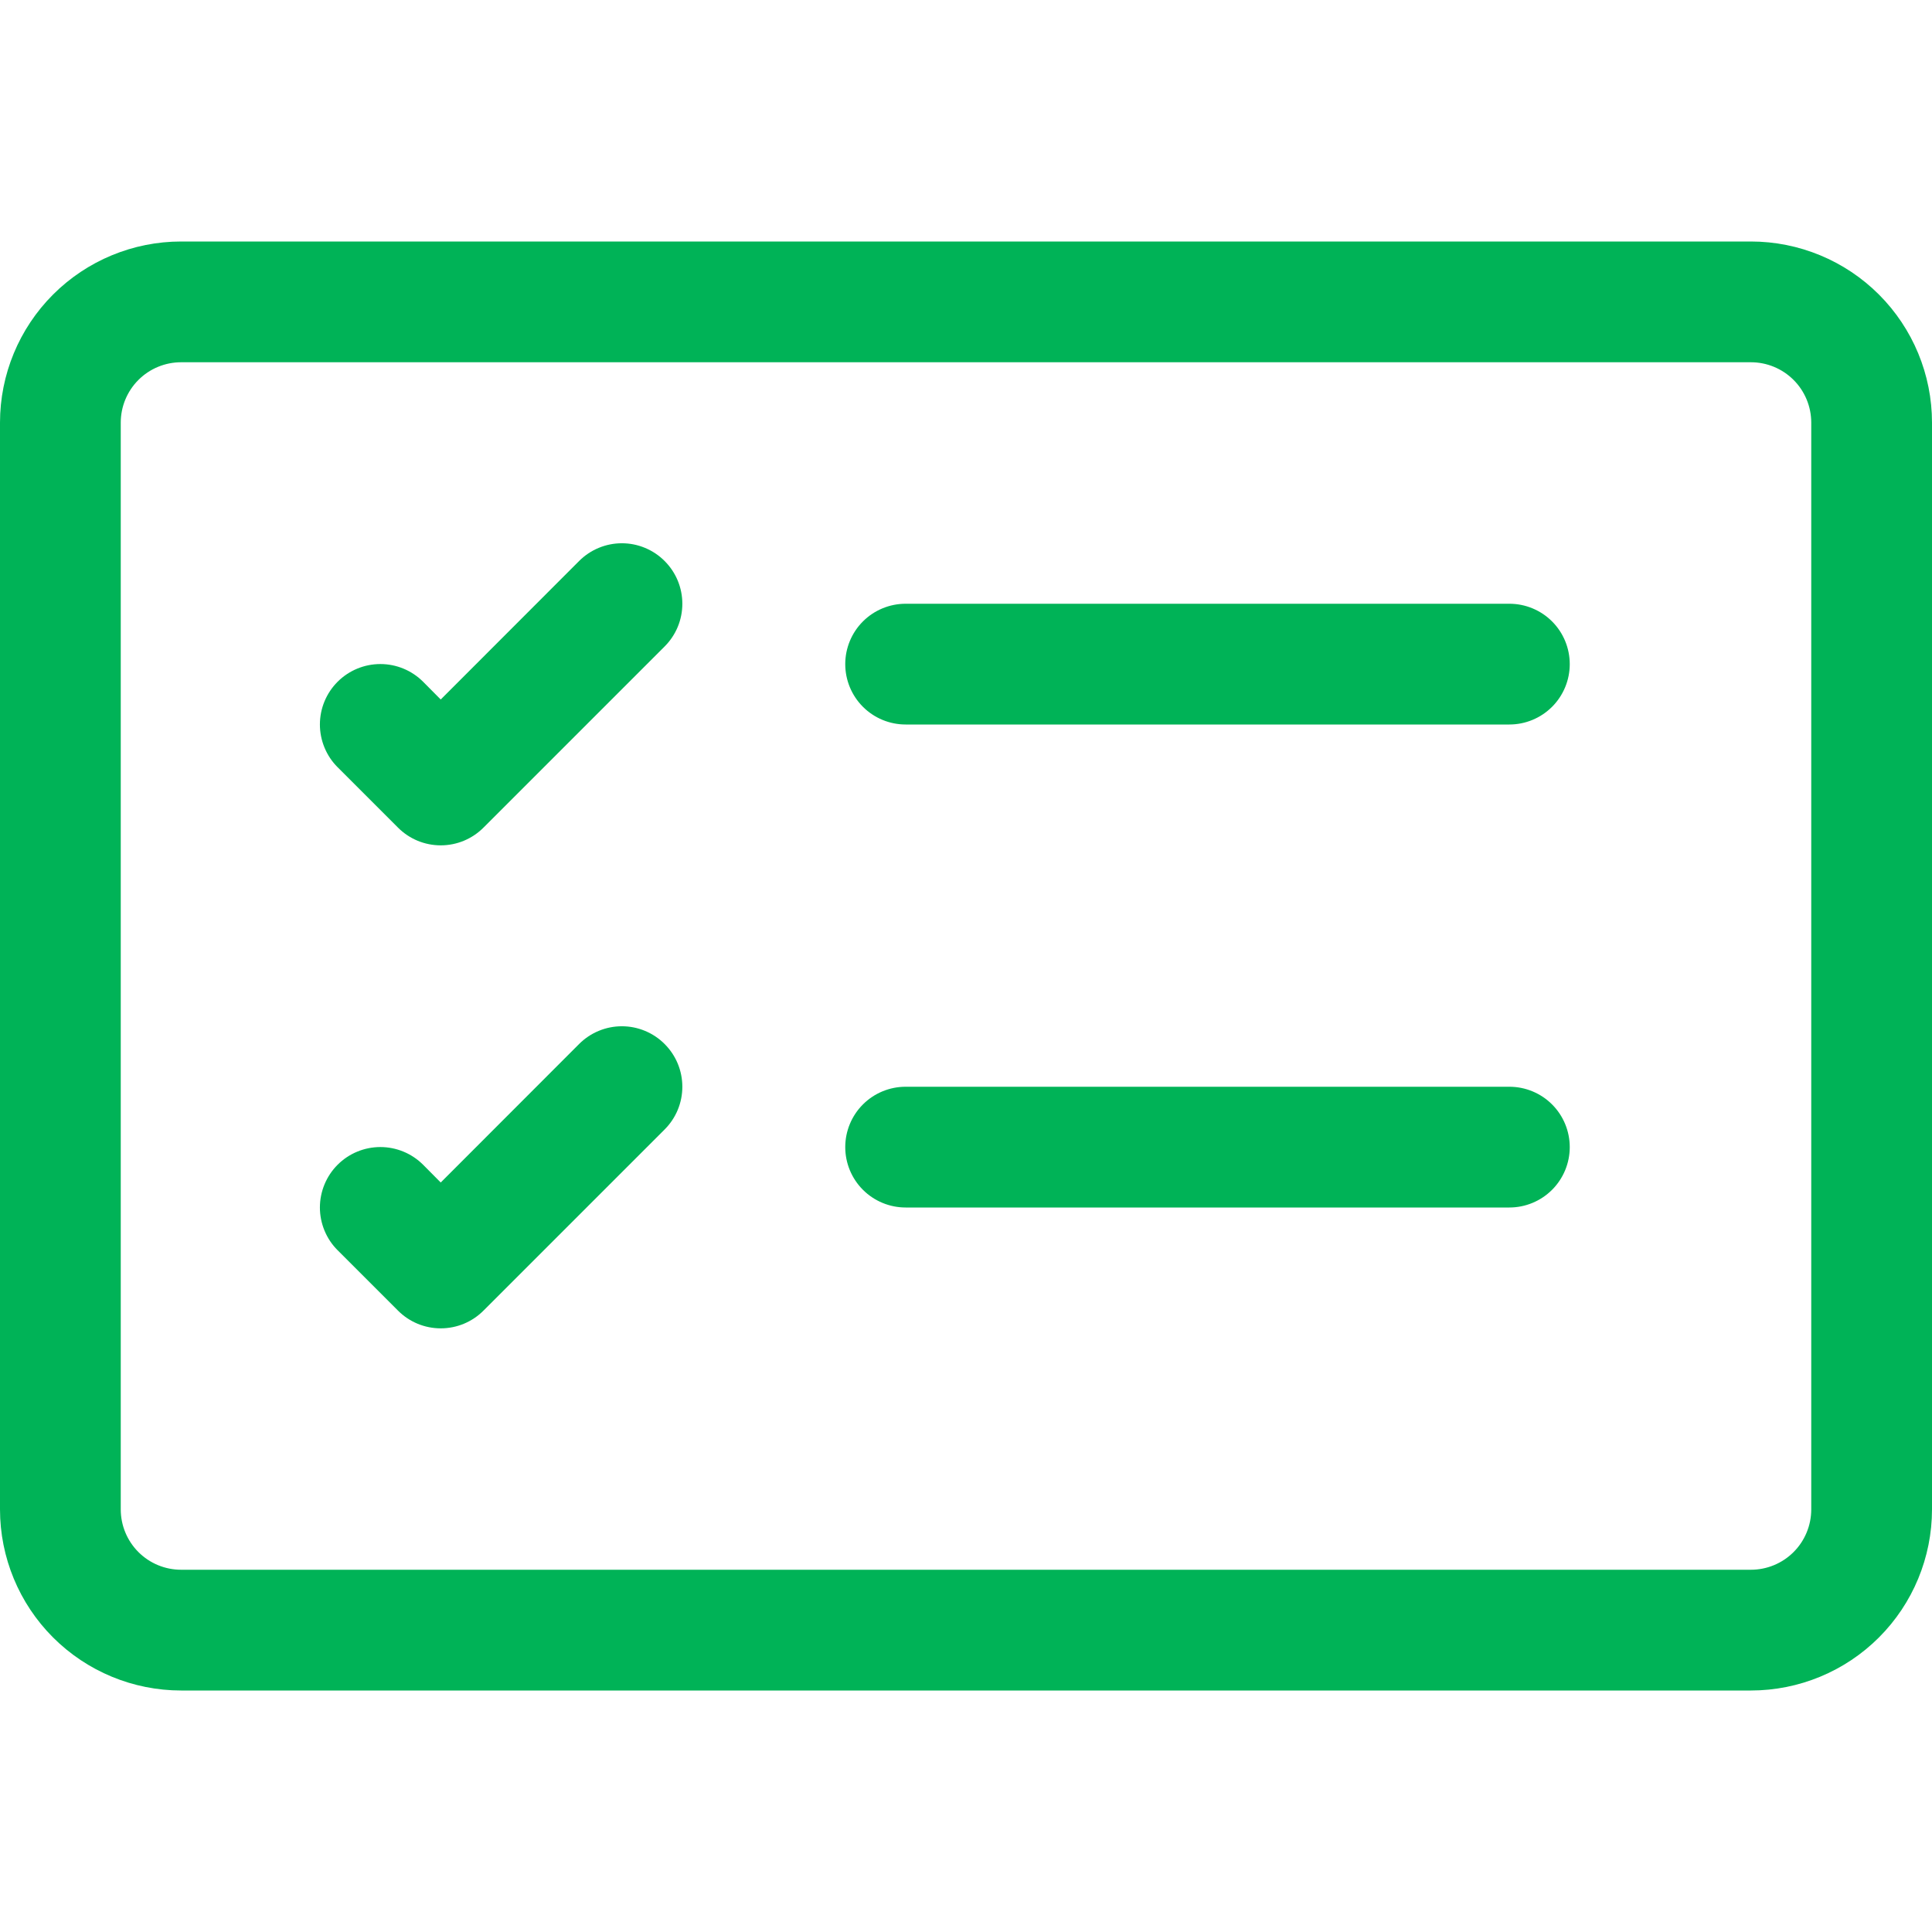
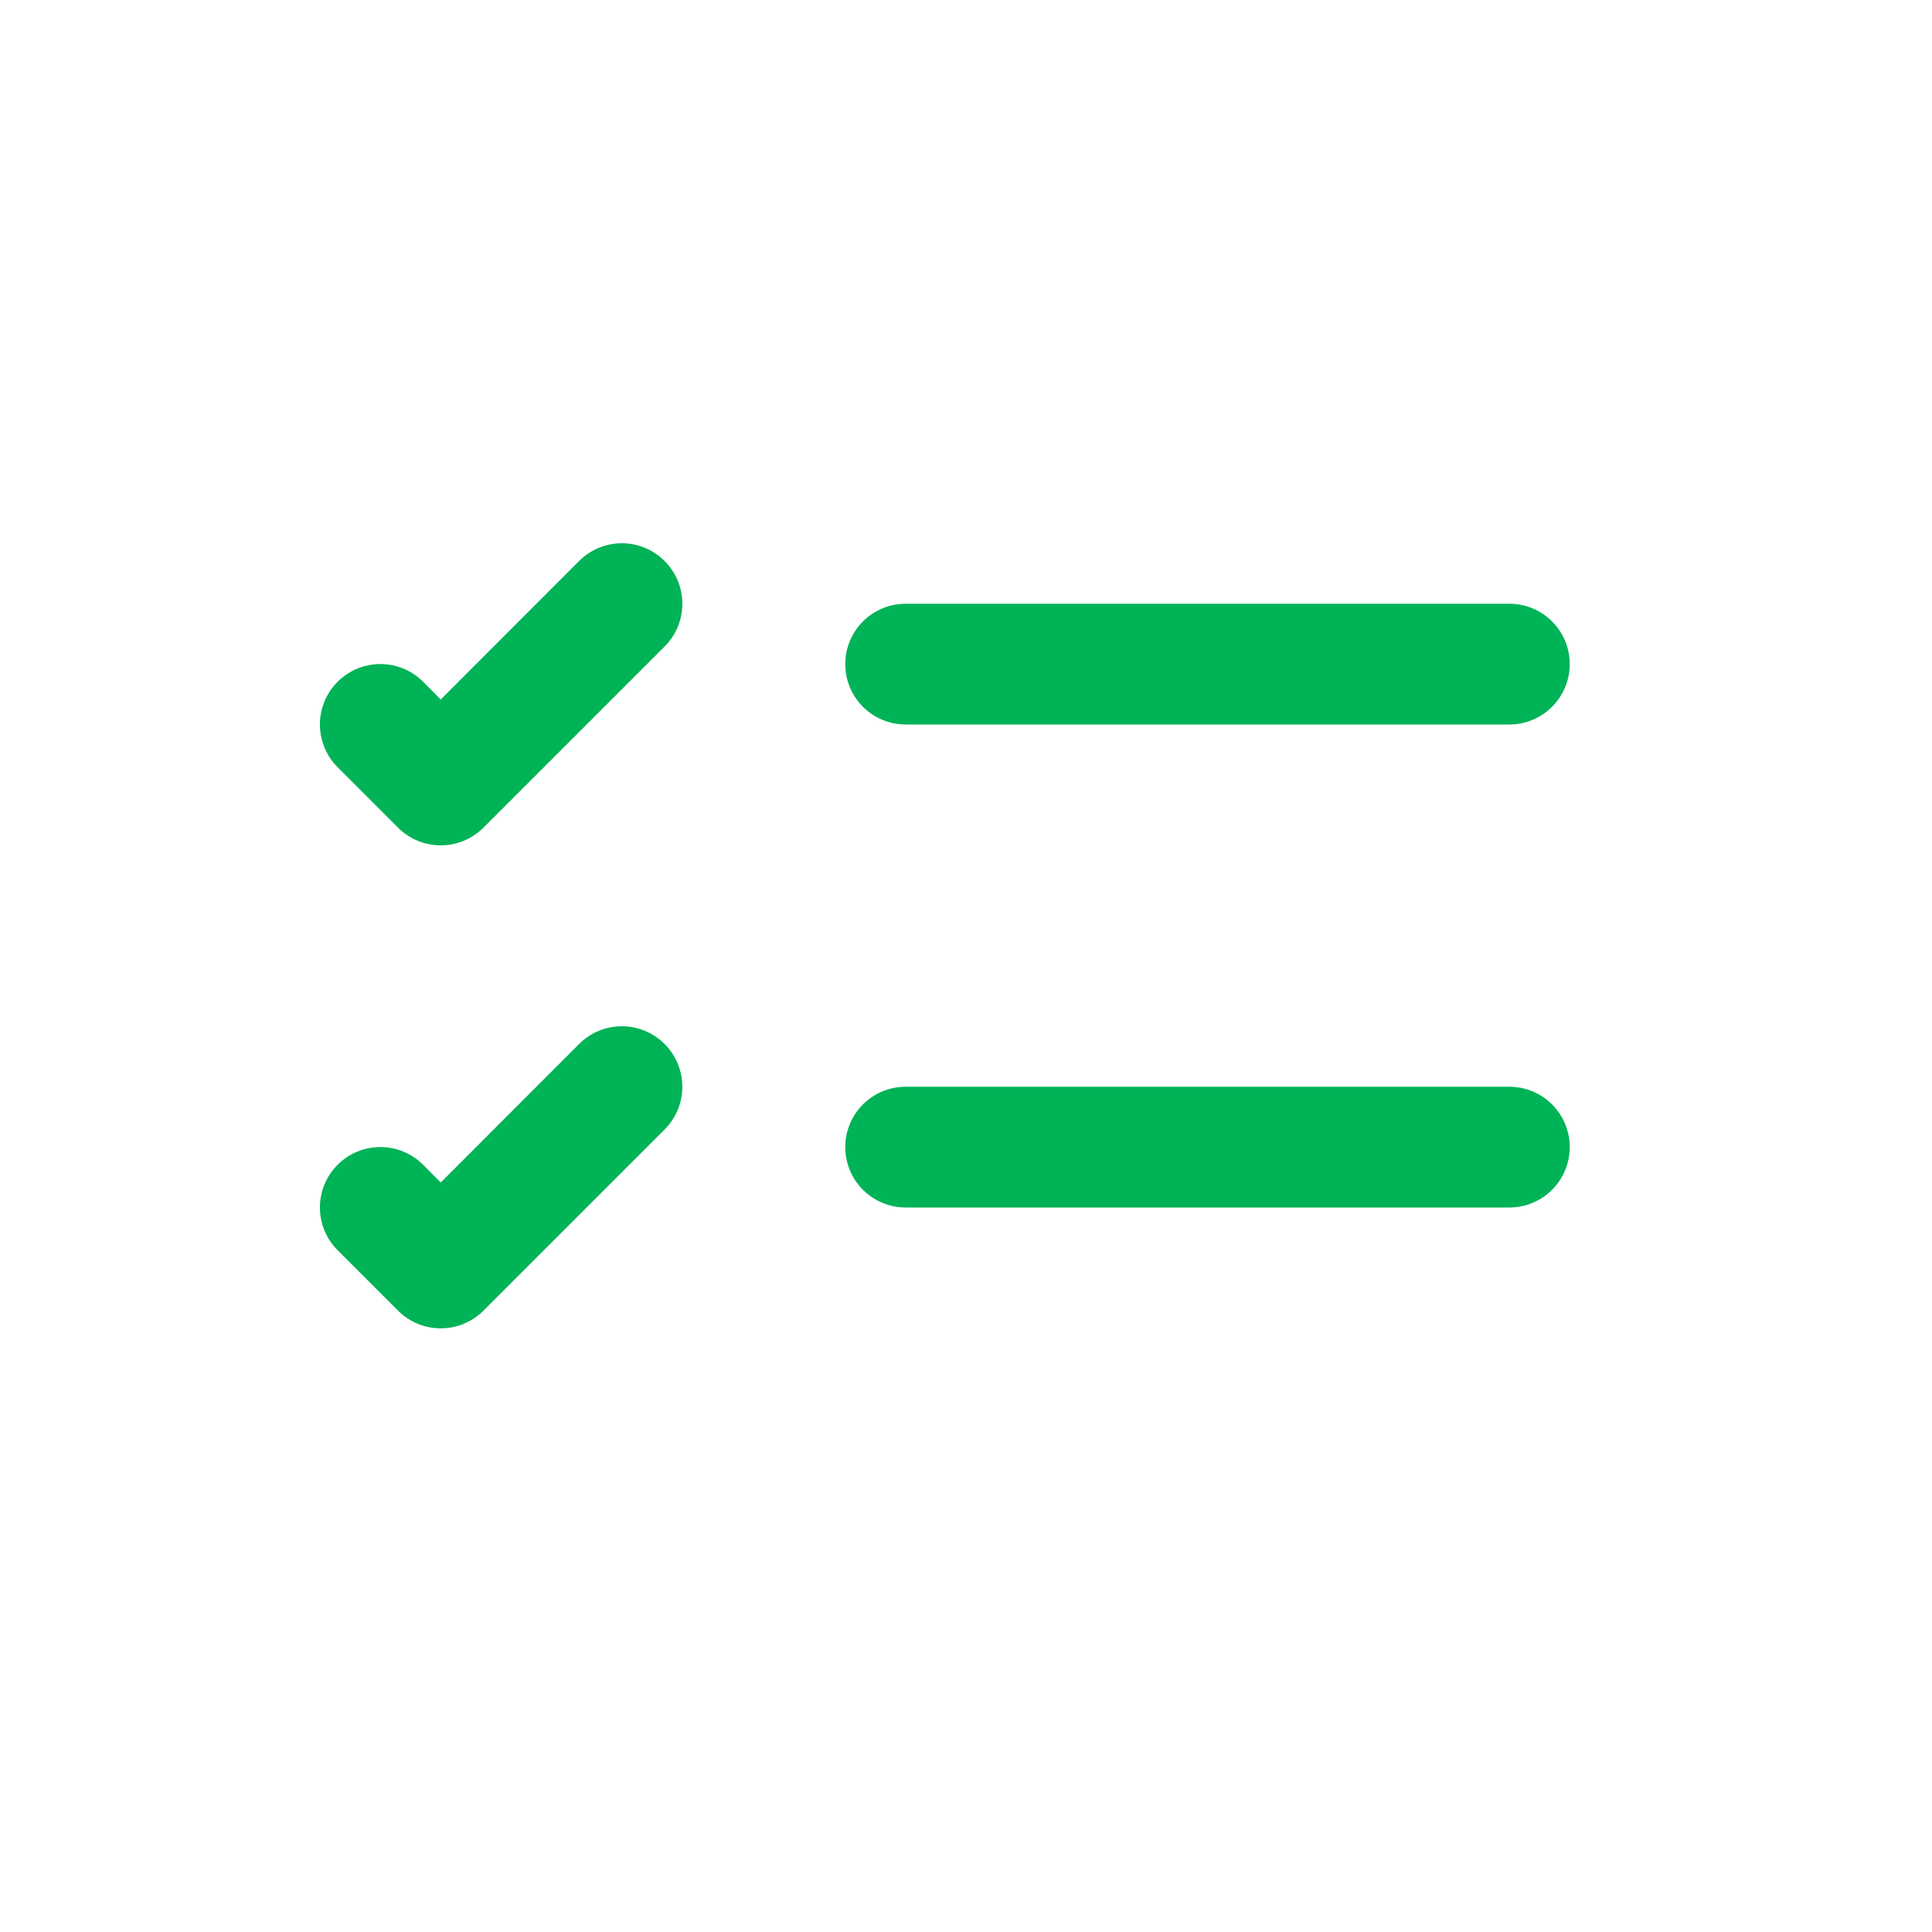
<svg xmlns="http://www.w3.org/2000/svg" width="100" height="100" viewBox="0 0 100 100" fill="none">
  <g clip-path="url(#clip0_18_535)">
-     <path d="M90.625 18.75C91.454 18.75 92.249 19.079 92.835 19.665C93.421 20.251 93.75 21.046 93.75 21.875V78.125C93.75 78.954 93.421 79.749 92.835 80.335C92.249 80.921 91.454 81.25 90.625 81.25H9.375C8.546 81.25 7.751 80.921 7.165 80.335C6.579 79.749 6.25 78.954 6.25 78.125V21.875C6.25 21.046 6.579 20.251 7.165 19.665C7.751 19.079 8.546 18.75 9.375 18.75H90.625ZM9.375 12.5C6.889 12.5 4.504 13.488 2.746 15.246C0.988 17.004 0 19.389 0 21.875L0 78.125C0 80.611 0.988 82.996 2.746 84.754C4.504 86.512 6.889 87.5 9.375 87.5H90.625C93.111 87.5 95.496 86.512 97.254 84.754C99.012 82.996 100 80.611 100 78.125V21.875C100 19.389 99.012 17.004 97.254 15.246C95.496 13.488 93.111 12.5 90.625 12.5H9.375Z" fill="#00B357" />
    <path d="M43.75 34.375C43.75 33.546 44.079 32.751 44.665 32.165C45.251 31.579 46.046 31.25 46.875 31.25H78.125C78.954 31.25 79.749 31.579 80.335 32.165C80.921 32.751 81.25 33.546 81.25 34.375C81.25 35.203 80.921 35.998 80.335 36.584C79.749 37.17 78.954 37.5 78.125 37.5H46.875C46.046 37.5 45.251 37.17 44.665 36.584C44.079 35.998 43.75 35.203 43.75 34.375ZM34.4 29.037C34.691 29.328 34.922 29.672 35.08 30.052C35.237 30.432 35.318 30.839 35.318 31.25C35.318 31.661 35.237 32.068 35.08 32.447C34.922 32.827 34.691 33.172 34.4 33.462L25.025 42.837C24.735 43.128 24.39 43.359 24.01 43.517C23.631 43.674 23.224 43.755 22.812 43.755C22.401 43.755 21.994 43.674 21.615 43.517C21.235 43.359 20.89 43.128 20.6 42.837L17.475 39.712C17.184 39.422 16.954 39.077 16.797 38.697C16.64 38.318 16.558 37.911 16.558 37.5C16.558 36.67 16.888 35.874 17.475 35.287C18.062 34.7 18.858 34.371 19.688 34.371C20.517 34.371 21.313 34.7 21.9 35.287L22.812 36.206L29.975 29.037C30.265 28.746 30.61 28.515 30.99 28.358C31.369 28.2 31.776 28.119 32.188 28.119C32.599 28.119 33.006 28.2 33.385 28.358C33.765 28.515 34.11 28.746 34.4 29.037ZM43.75 59.375C43.75 58.546 44.079 57.751 44.665 57.165C45.251 56.579 46.046 56.25 46.875 56.25H78.125C78.954 56.25 79.749 56.579 80.335 57.165C80.921 57.751 81.25 58.546 81.25 59.375C81.25 60.203 80.921 60.998 80.335 61.584C79.749 62.17 78.954 62.5 78.125 62.5H46.875C46.046 62.5 45.251 62.17 44.665 61.584C44.079 60.998 43.75 60.203 43.75 59.375ZM34.4 54.037C34.691 54.328 34.922 54.672 35.08 55.052C35.237 55.432 35.318 55.839 35.318 56.25C35.318 56.661 35.237 57.068 35.08 57.447C34.922 57.827 34.691 58.172 34.4 58.462L25.025 67.837C24.735 68.128 24.39 68.359 24.01 68.517C23.631 68.674 23.224 68.755 22.812 68.755C22.401 68.755 21.994 68.674 21.615 68.517C21.235 68.359 20.89 68.128 20.6 67.837L17.475 64.712C17.184 64.422 16.954 64.077 16.797 63.697C16.64 63.318 16.558 62.911 16.558 62.5C16.558 62.089 16.64 61.682 16.797 61.302C16.954 60.923 17.184 60.578 17.475 60.287C17.765 59.997 18.11 59.766 18.49 59.609C18.87 59.452 19.277 59.371 19.688 59.371C20.098 59.371 20.505 59.452 20.885 59.609C21.265 59.766 21.609 59.997 21.9 60.287L22.812 61.206L29.975 54.037C30.265 53.746 30.61 53.515 30.99 53.358C31.369 53.2 31.776 53.119 32.188 53.119C32.599 53.119 33.006 53.2 33.385 53.358C33.765 53.515 34.11 53.746 34.4 54.037Z" fill="#00B357" />
  </g>
  <defs>
    <clipPath id="clip0_18_535">
      <rect width="100" height="100" fill="white" />
    </clipPath>
  </defs>
</svg>